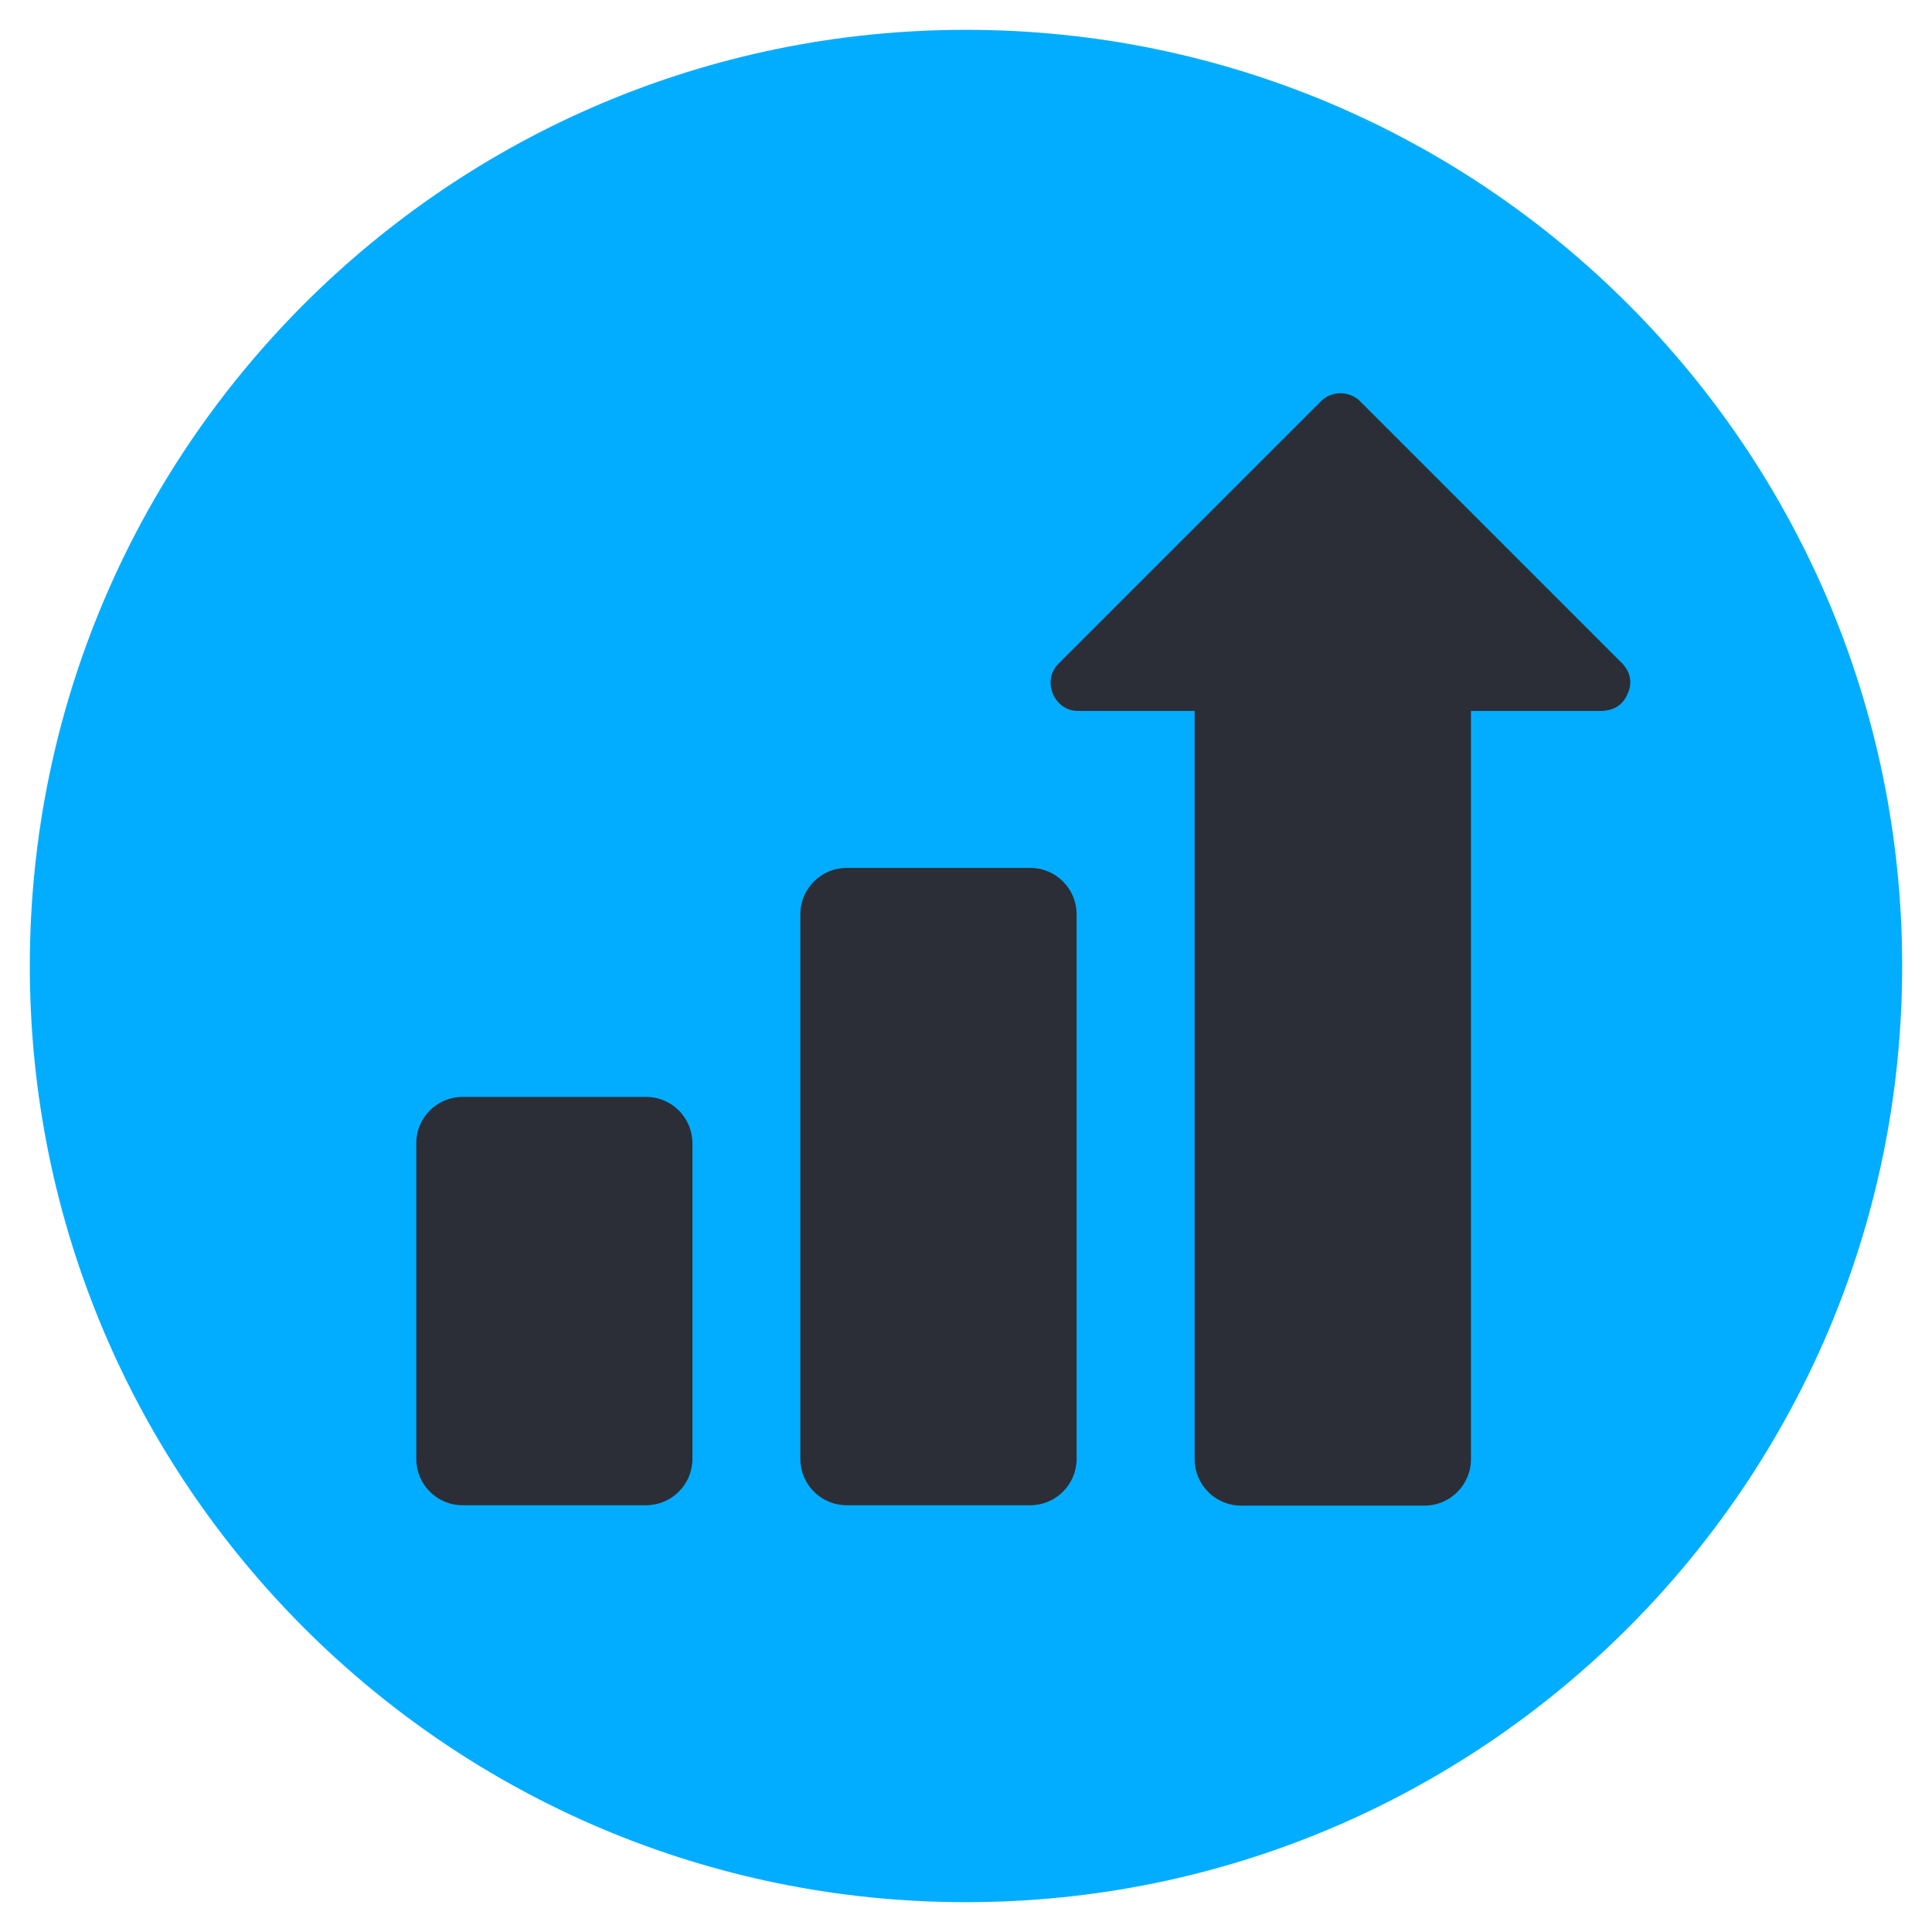
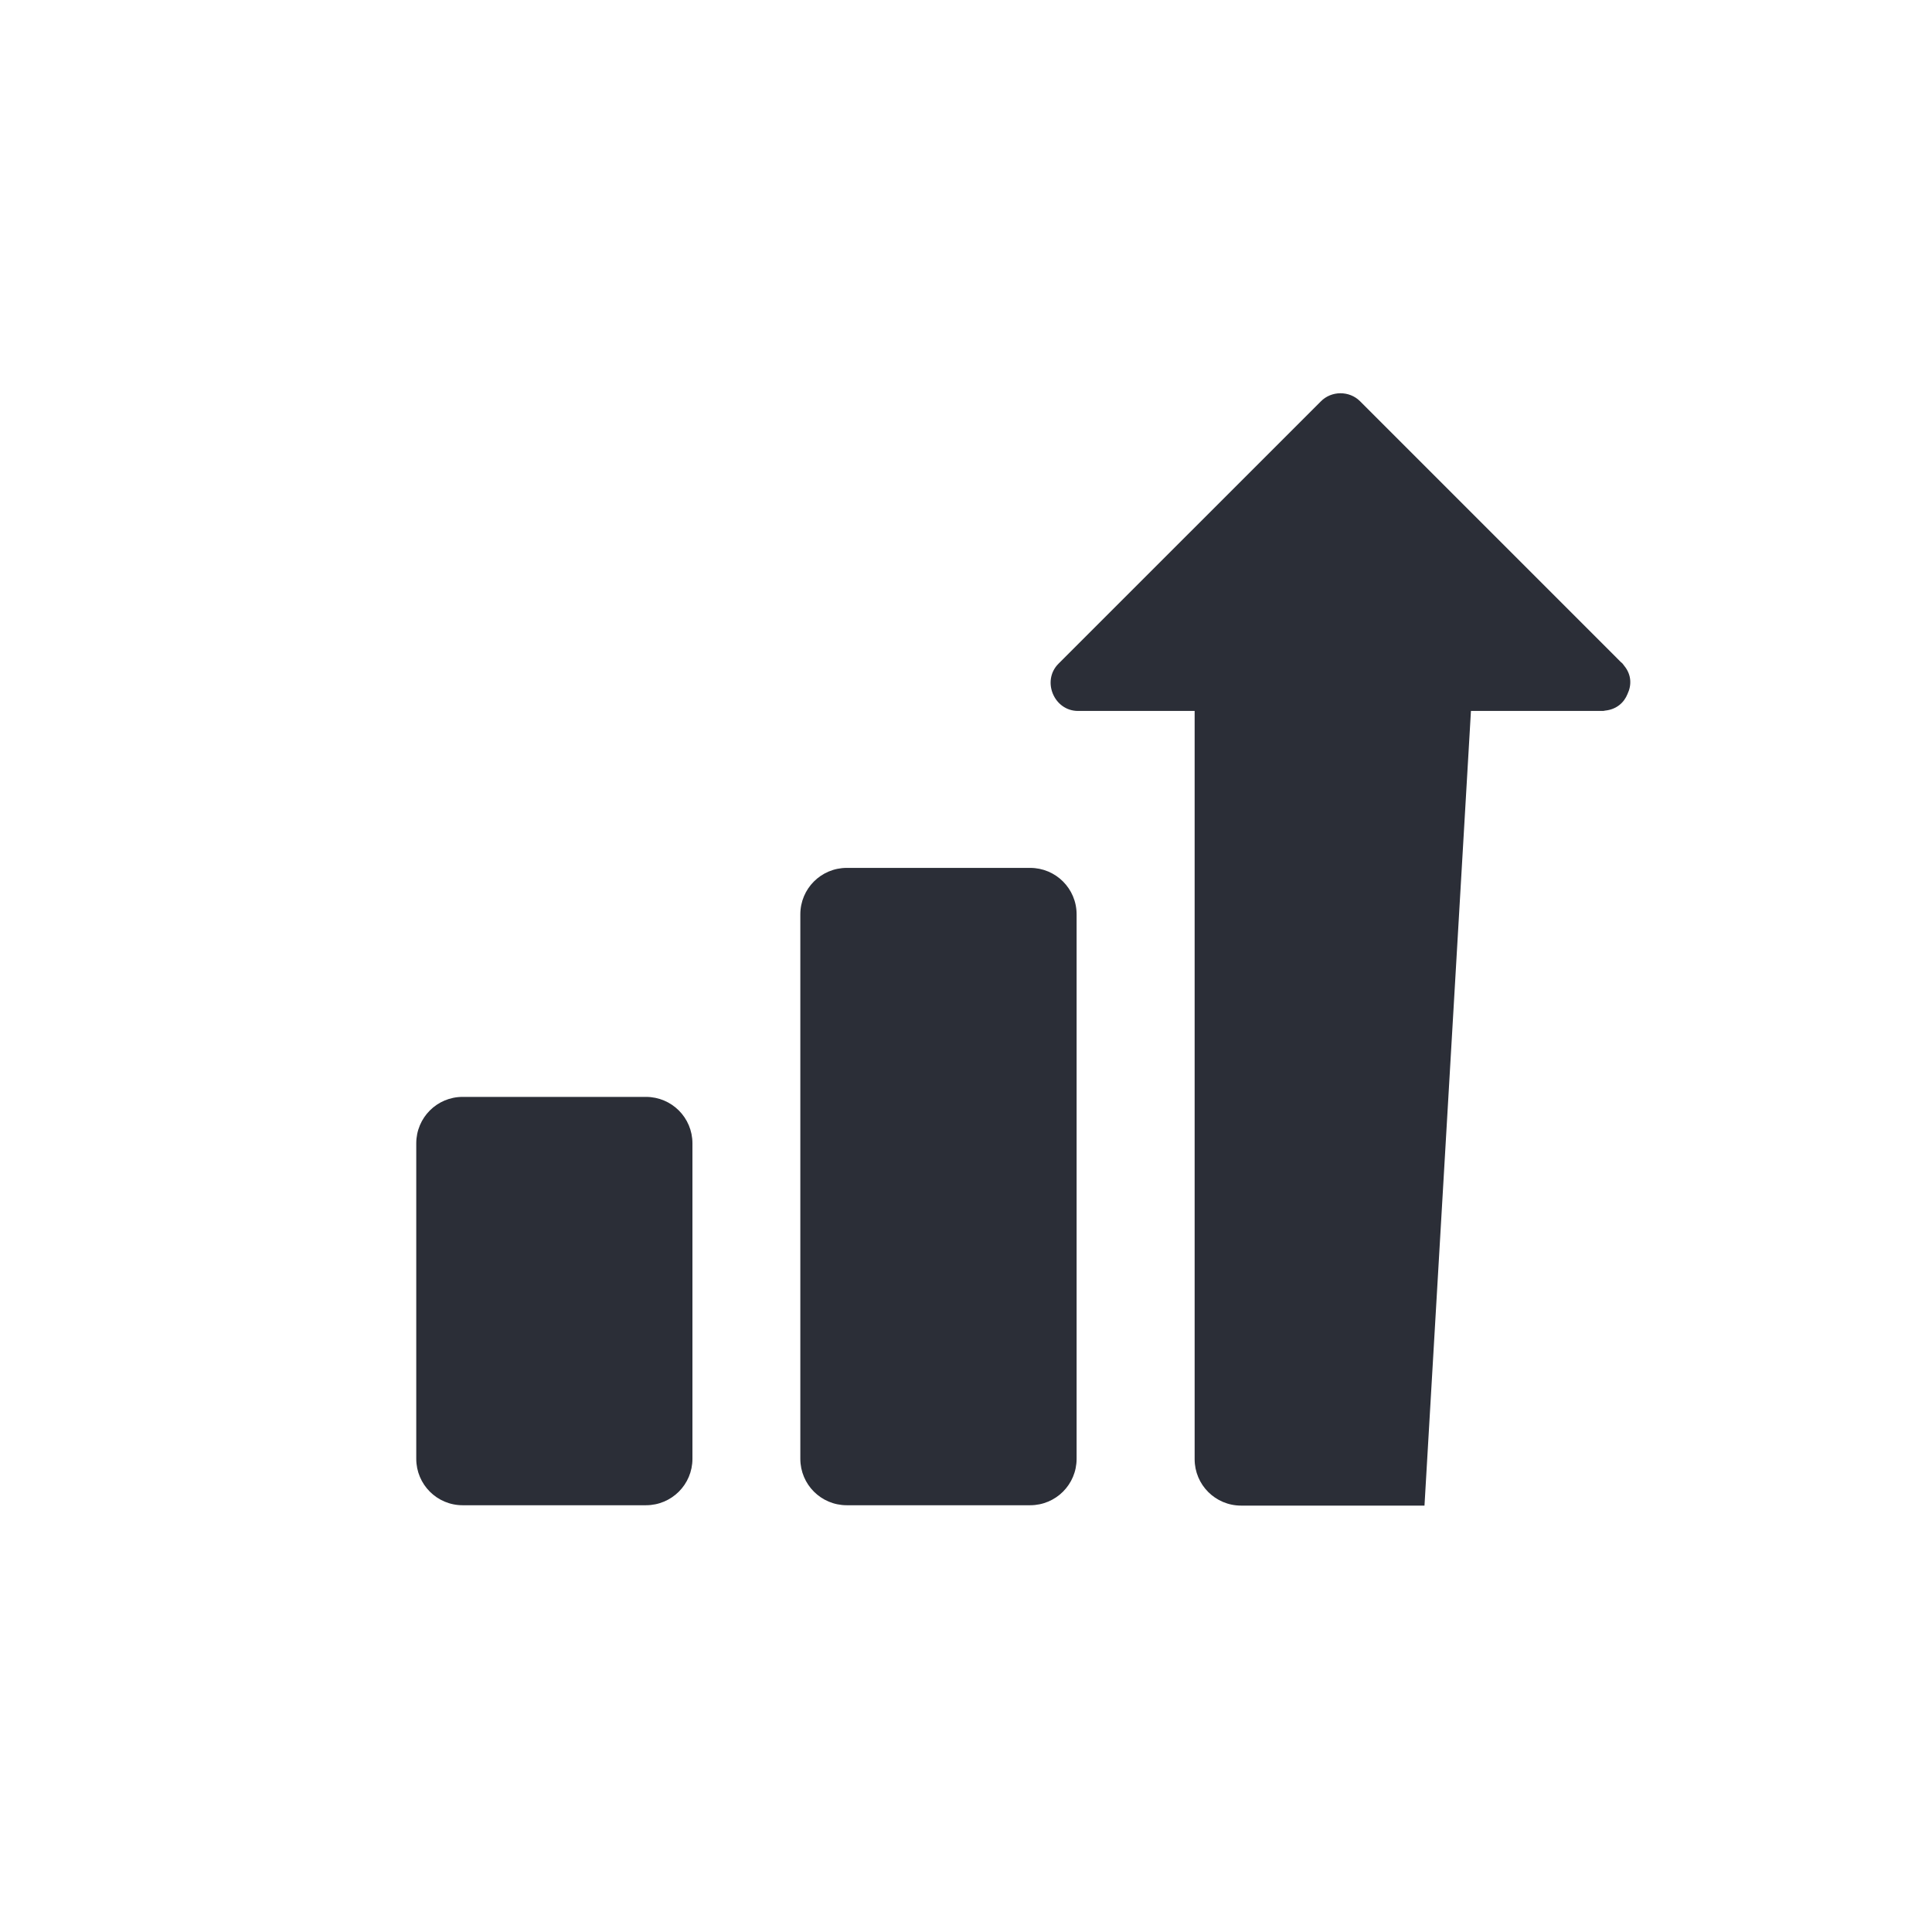
<svg xmlns="http://www.w3.org/2000/svg" width="64pt" height="64pt" viewBox="0 0 64 64" version="1.1">
  <g id="surface1382">
-     <path style=" stroke:none;fill-rule:nonzero;fill:rgb(0.784%,67.843%,100%);fill-opacity:1;" d="M 0.988 32 C 0.988 14.875 14.875 0.988 32 0.988 C 49.125 0.988 63.012 14.875 63.012 32 C 63.012 49.125 49.125 63.012 32 63.012 C 14.875 63.012 0.988 49.125 0.988 32 Z M 0.988 32 " />
-     <path style=" stroke:none;fill-rule:nonzero;fill:rgb(16.863%,18.039%,21.569%);fill-opacity:1;" d="M 22.938 48.324 C 22.938 49.176 22.25 49.863 21.398 49.863 L 15.324 49.863 C 14.477 49.863 13.789 49.176 13.789 48.324 L 13.789 37.875 C 13.789 37.023 14.477 36.336 15.324 36.336 L 21.398 36.336 C 22.25 36.336 22.938 37.023 22.938 37.875 Z M 35.664 48.324 C 35.664 49.176 34.977 49.863 34.125 49.863 L 28.051 49.863 C 27.199 49.863 26.512 49.176 26.512 48.324 L 26.512 30.289 C 26.512 29.438 27.199 28.75 28.051 28.75 L 34.125 28.75 C 34.977 28.75 35.664 29.438 35.664 30.289 Z M 53.914 22.988 C 54.051 22.699 54.051 22.352 53.801 22.051 C 53.773 22.012 53.738 21.961 53.699 21.938 C 50.812 19.051 47.926 16.164 45.051 13.289 C 44.699 12.938 44.102 12.938 43.75 13.301 C 40.852 16.199 37.949 19.102 35.062 21.988 C 34.5 22.551 34.914 23.551 35.711 23.551 C 37 23.551 38.289 23.551 39.574 23.551 L 39.574 48.336 C 39.574 49.188 40.262 49.875 41.113 49.875 L 47.188 49.875 C 48.039 49.875 48.727 49.188 48.727 48.336 L 48.727 23.551 C 50.176 23.551 51.613 23.551 53.062 23.551 C 53.102 23.551 53.137 23.551 53.176 23.539 C 53.551 23.5 53.801 23.273 53.914 22.988 Z M 53.914 22.988 " />
+     <path style=" stroke:none;fill-rule:nonzero;fill:rgb(16.863%,18.039%,21.569%);fill-opacity:1;" d="M 22.938 48.324 C 22.938 49.176 22.25 49.863 21.398 49.863 L 15.324 49.863 C 14.477 49.863 13.789 49.176 13.789 48.324 L 13.789 37.875 C 13.789 37.023 14.477 36.336 15.324 36.336 L 21.398 36.336 C 22.25 36.336 22.938 37.023 22.938 37.875 Z M 35.664 48.324 C 35.664 49.176 34.977 49.863 34.125 49.863 L 28.051 49.863 C 27.199 49.863 26.512 49.176 26.512 48.324 L 26.512 30.289 C 26.512 29.438 27.199 28.75 28.051 28.75 L 34.125 28.75 C 34.977 28.75 35.664 29.438 35.664 30.289 Z M 53.914 22.988 C 54.051 22.699 54.051 22.352 53.801 22.051 C 53.773 22.012 53.738 21.961 53.699 21.938 C 50.812 19.051 47.926 16.164 45.051 13.289 C 44.699 12.938 44.102 12.938 43.75 13.301 C 40.852 16.199 37.949 19.102 35.062 21.988 C 34.5 22.551 34.914 23.551 35.711 23.551 C 37 23.551 38.289 23.551 39.574 23.551 L 39.574 48.336 C 39.574 49.188 40.262 49.875 41.113 49.875 L 47.188 49.875 L 48.727 23.551 C 50.176 23.551 51.613 23.551 53.062 23.551 C 53.102 23.551 53.137 23.551 53.176 23.539 C 53.551 23.5 53.801 23.273 53.914 22.988 Z M 53.914 22.988 " />
  </g>
</svg>